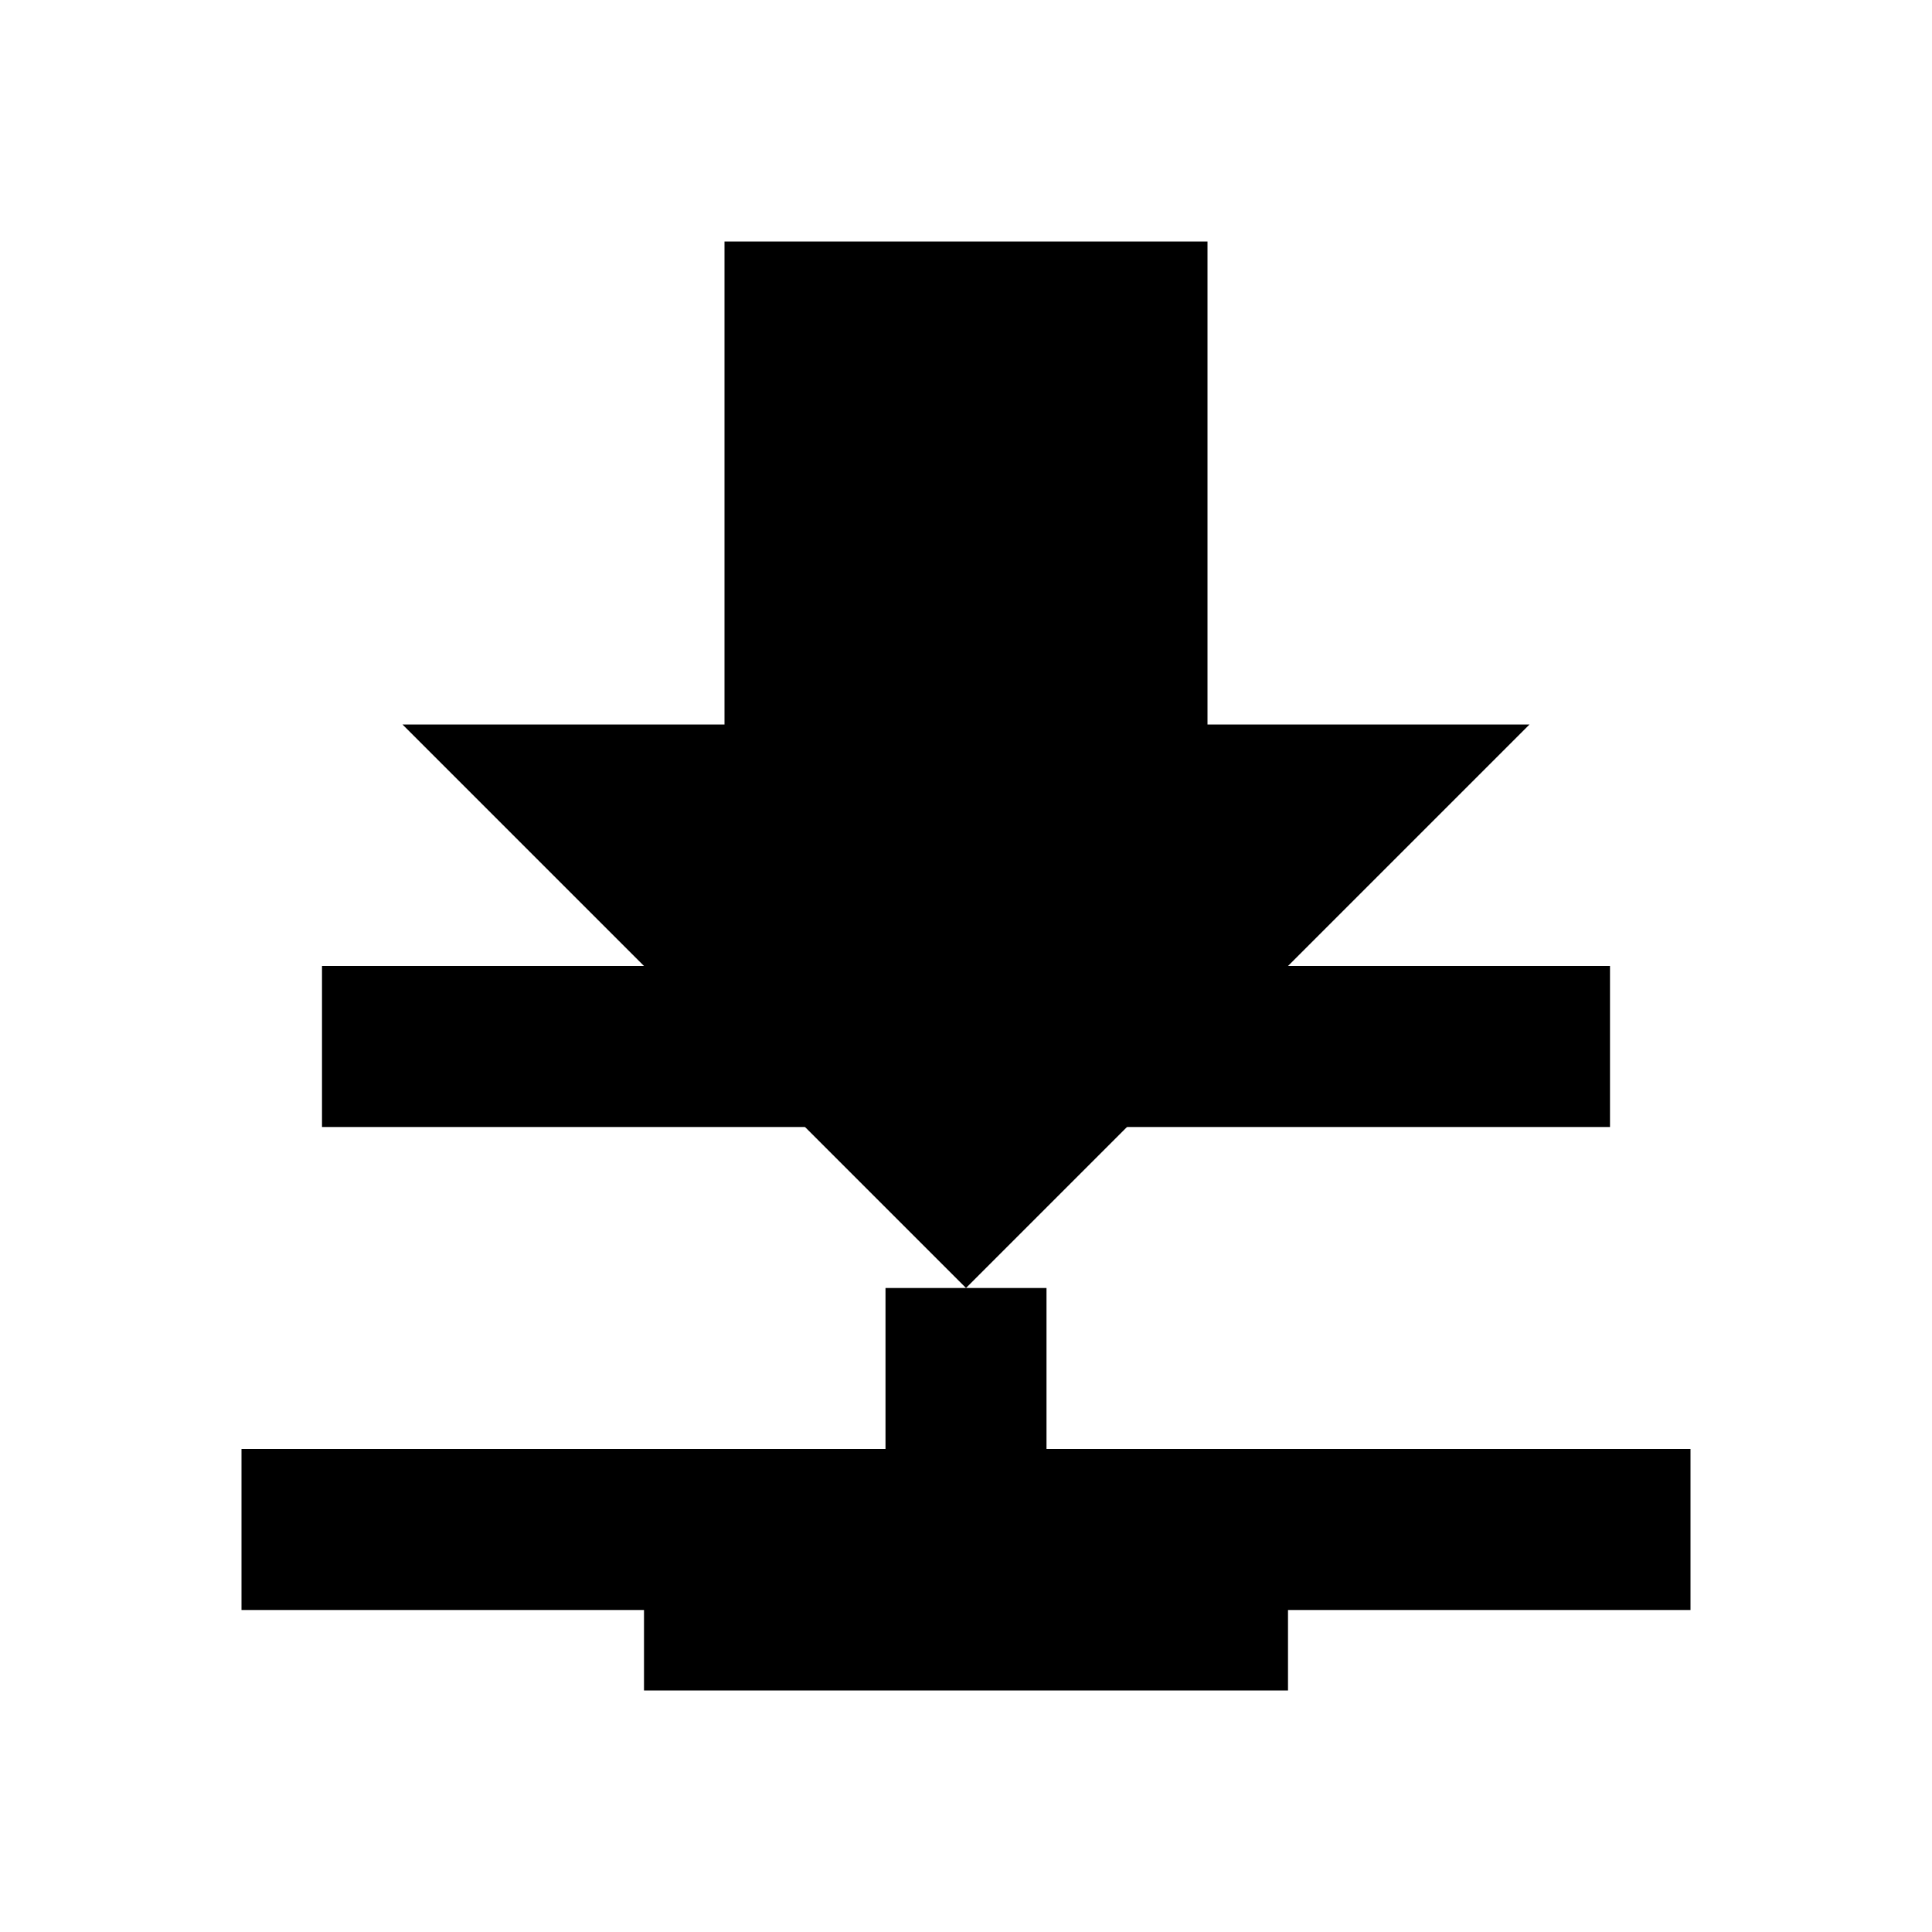
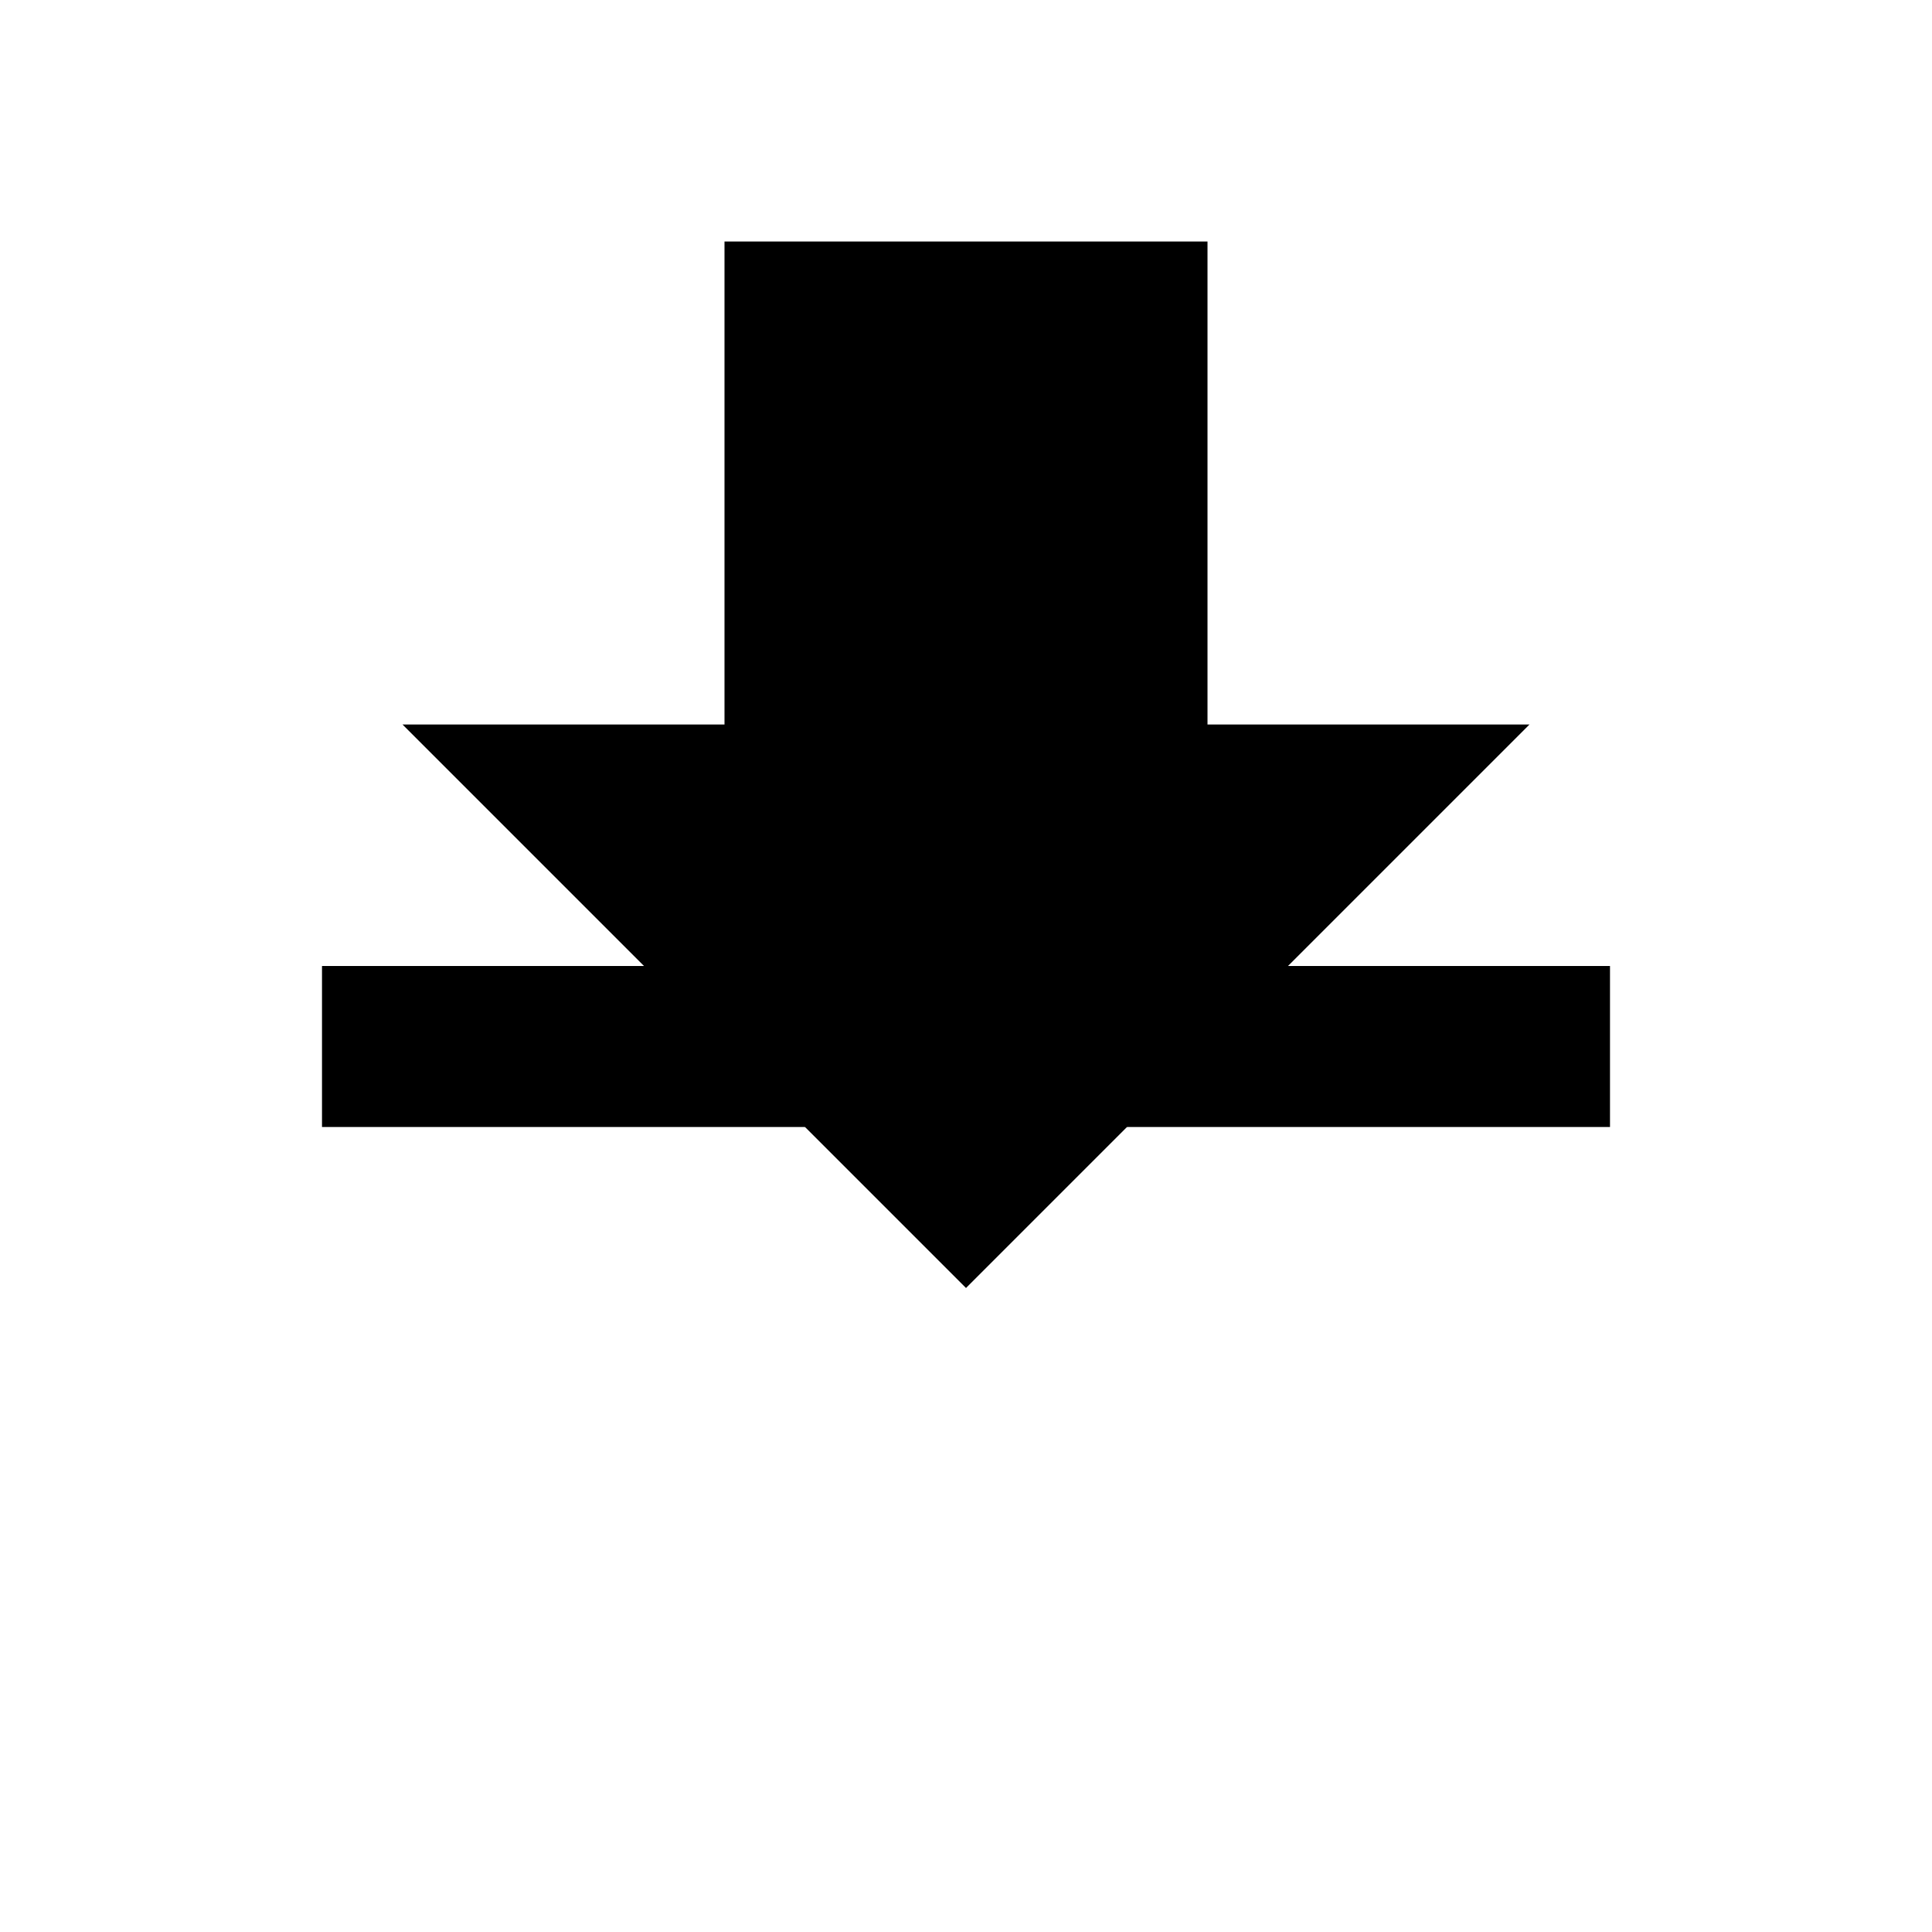
<svg xmlns="http://www.w3.org/2000/svg" width="24" height="24" viewBox="0 0 24 24" fill="none">
  <path d="M19 9H15V3H9V9H5L12 16L19 9Z" fill="currentColor" />
-   <path d="M3 20H21V18H3V20Z" fill="currentColor" />
-   <path d="M12 16L12 20" stroke="currentColor" stroke-width="2" />
-   <path d="M8 20L16 20" stroke="currentColor" stroke-width="2" />
  <path d="M4 14H20V12H4V14Z" fill="currentColor" />
</svg>